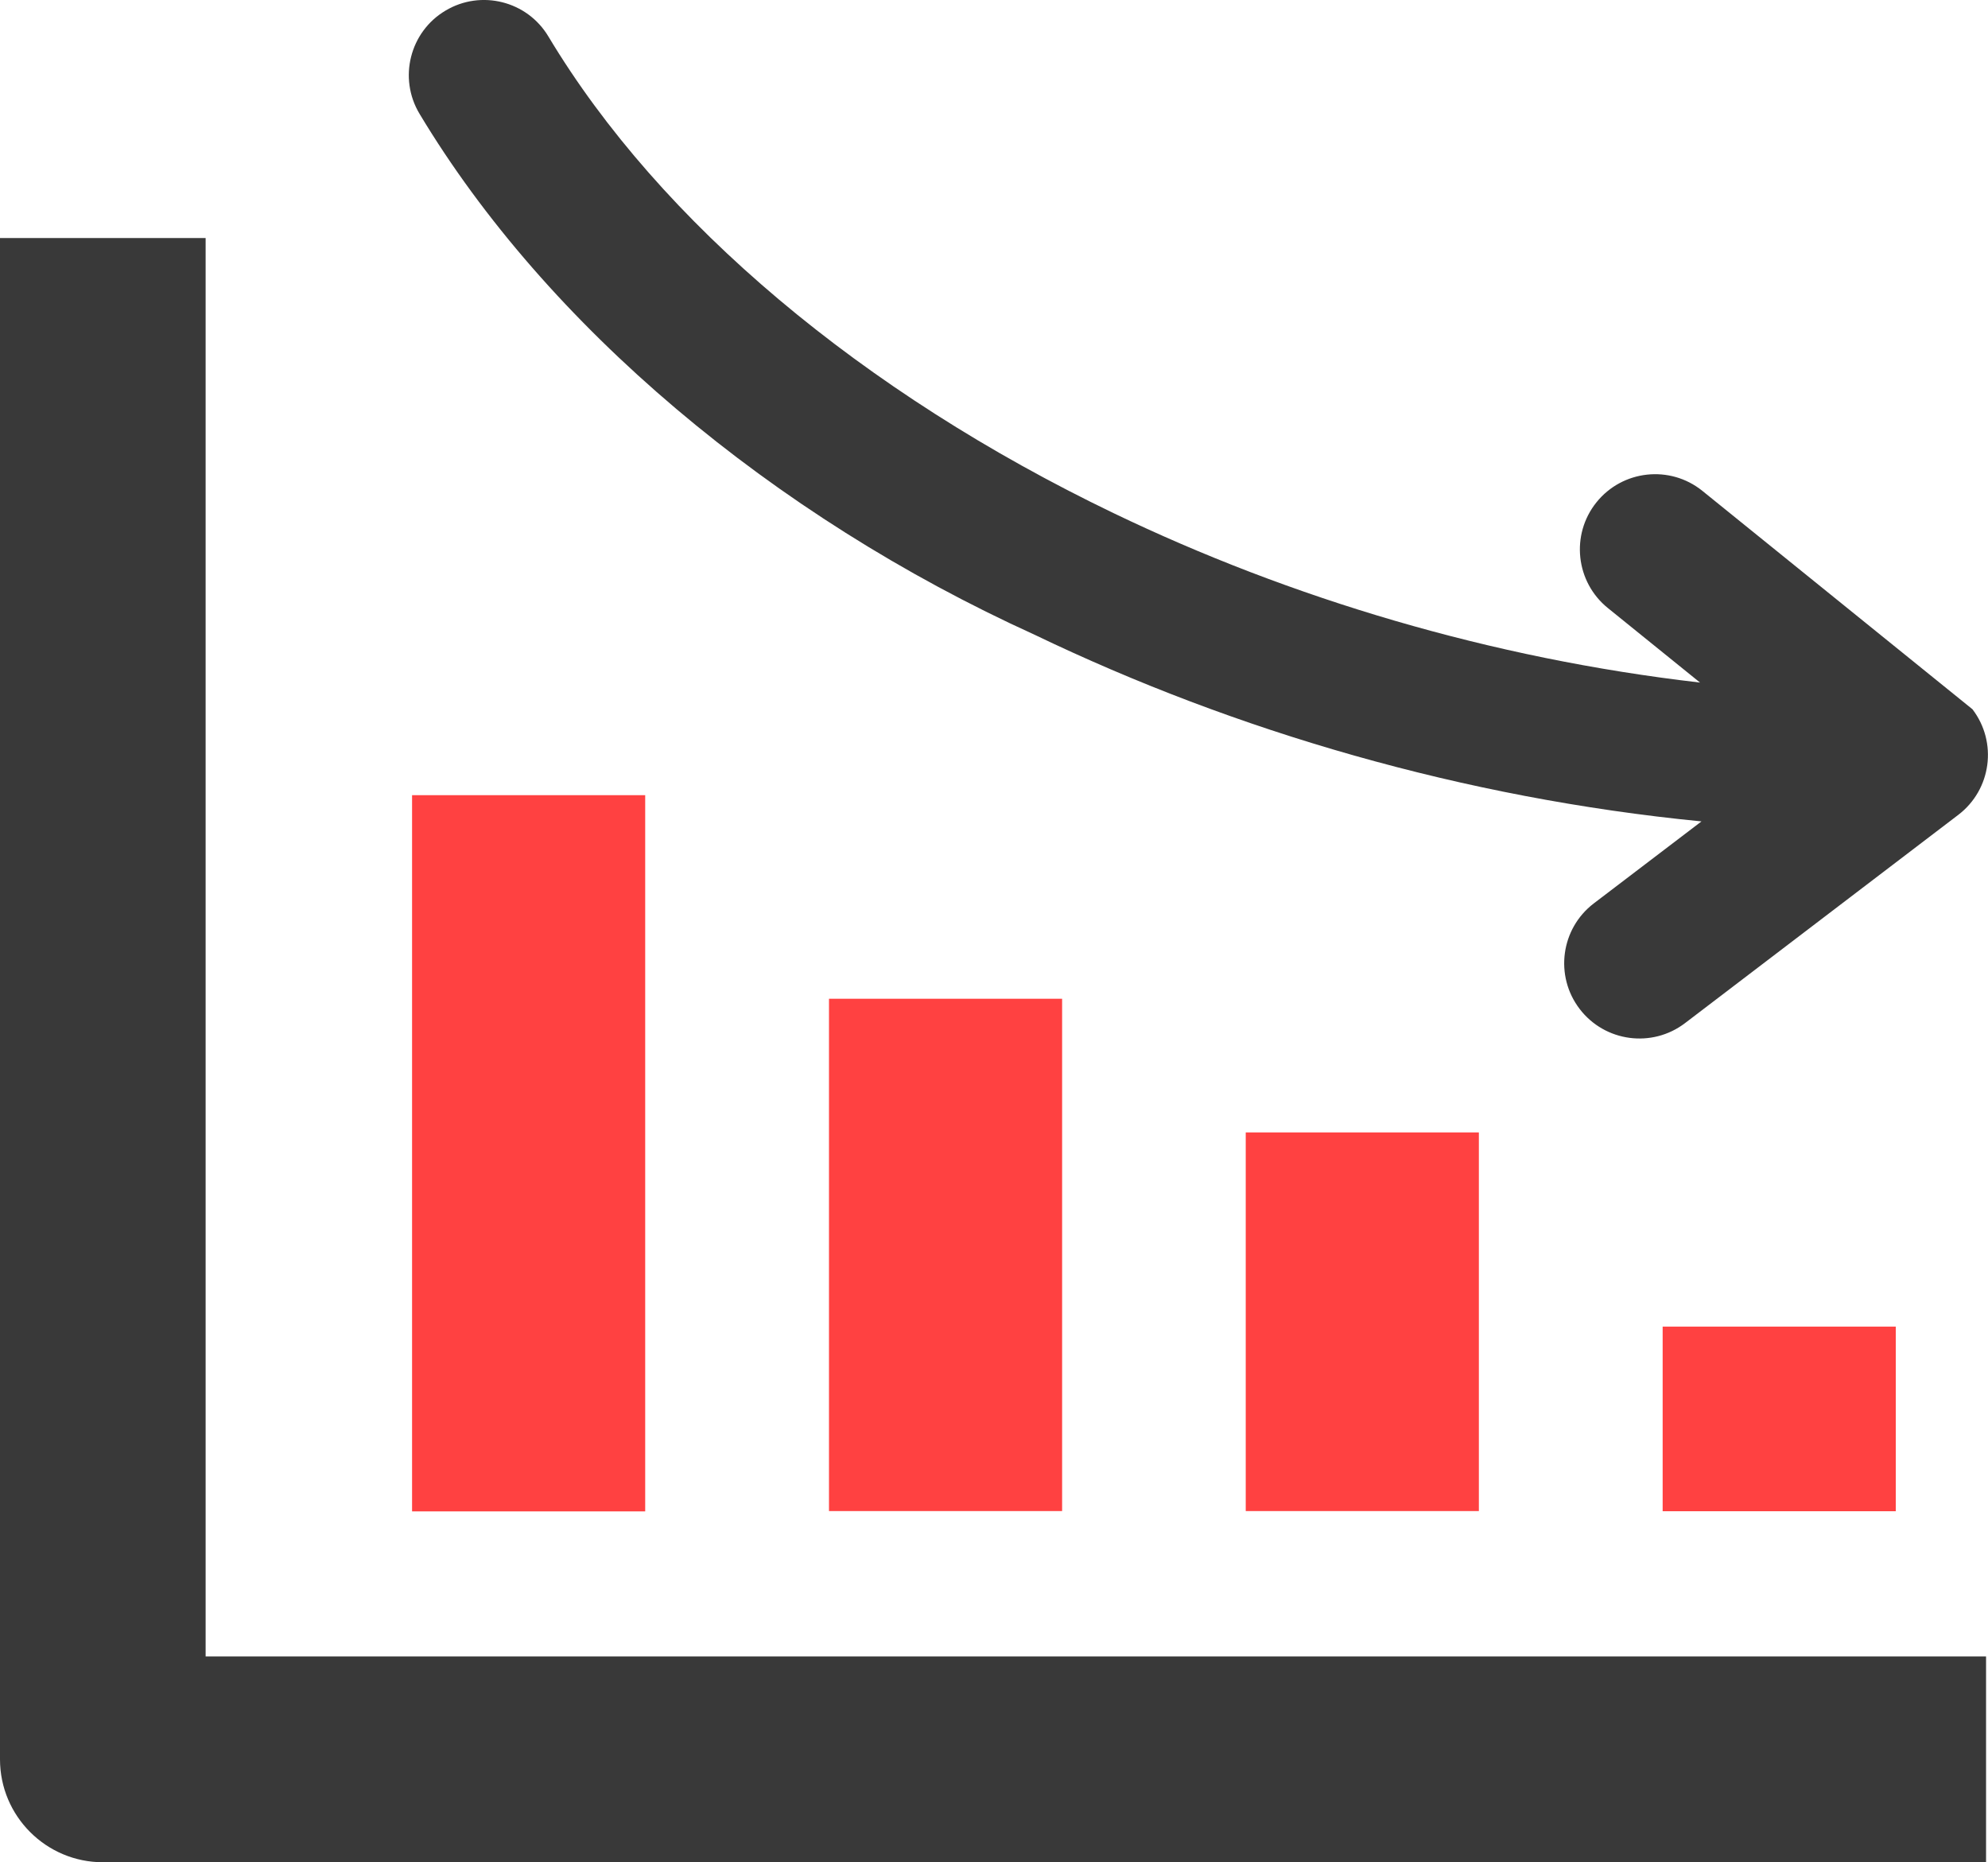
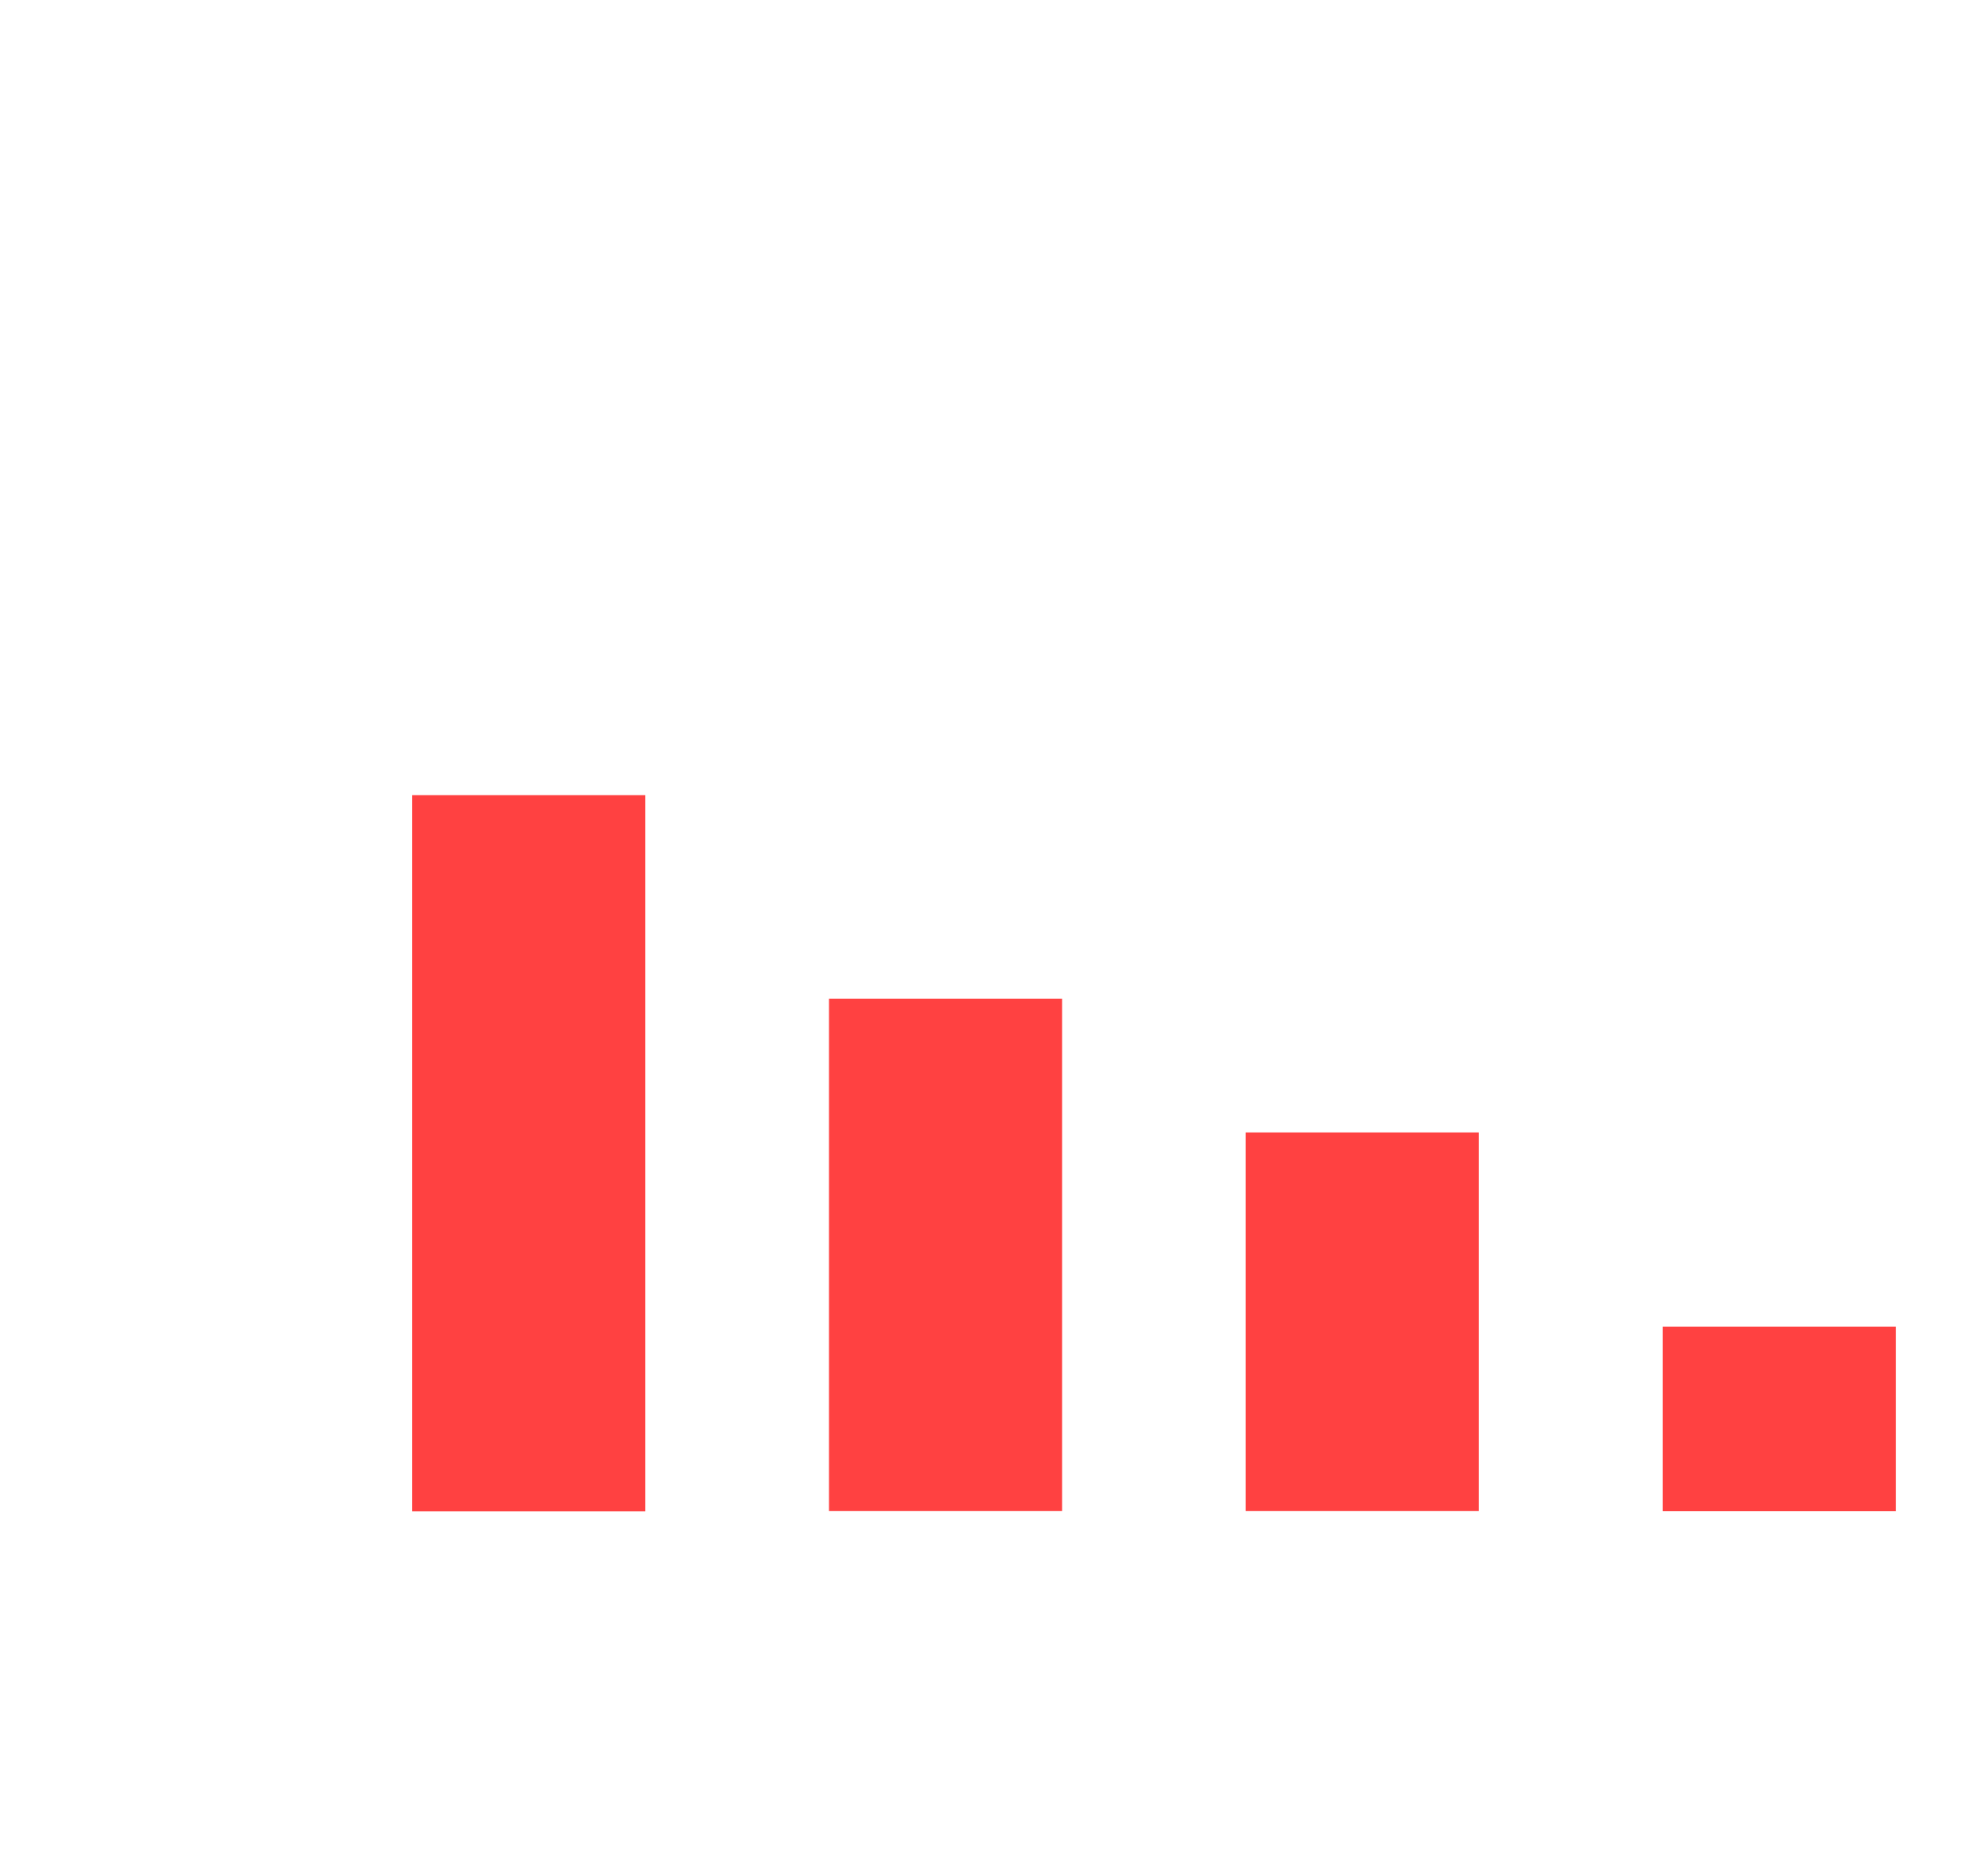
<svg xmlns="http://www.w3.org/2000/svg" version="1.1" id="Layer_1" x="0px" y="0px" viewBox="0 0 122.88 115.08" style="enable-background:new 0 0 122.88 115.08" xml:space="preserve">
  <style type="text/css">
	.st0{fill:#FF4141;}
	.st1{fill:#393939;}
</style>
  <g>
    <path class="st0" d="M39.88,49.14v44.26H25.47V49.14H39.88L39.88,49.14L39.88,49.14z M117.18,81.98v11.41h-14.41V81.98H117.18 L117.18,81.98L117.18,81.98z M91.41,69.98v23.4H77v-23.4H91.41L91.41,69.98L91.41,69.98z M65.65,61.72v31.66H51.24V61.72H65.65 L65.65,61.72L65.65,61.72z" />
-     <path class="st1" d="M12.71,14.71v87.65h110.05v12.72H6.36c-3.51,0-6.36-2.85-6.36-6.36V14.71H12.71L12.71,14.71L12.71,14.71z M121.92,43.83c1.56,2.04,1.17,4.96-0.87,6.52l-16.89,12.87c-2.04,1.56-4.96,1.17-6.52-0.87s-1.17-4.96,0.87-6.52l6.66-5.07 c-14.7-1.44-28.81-5.57-41.21-11.53C47.72,31.86,33.77,20.09,25.93,7.03c-1.32-2.2-0.6-5.06,1.6-6.37c2.2-1.32,5.06-0.6,6.37,1.6 c6.91,11.51,19.43,22,34.93,29.45c10.94,5.26,23.33,8.98,36.25,10.47l-5.69-4.6c-2-1.61-2.32-4.54-0.71-6.54 c1.61-2,4.54-2.32,6.54-0.71L121.92,43.83L121.92,43.83L121.92,43.83L121.92,43.83z" />
  </g>
</svg>